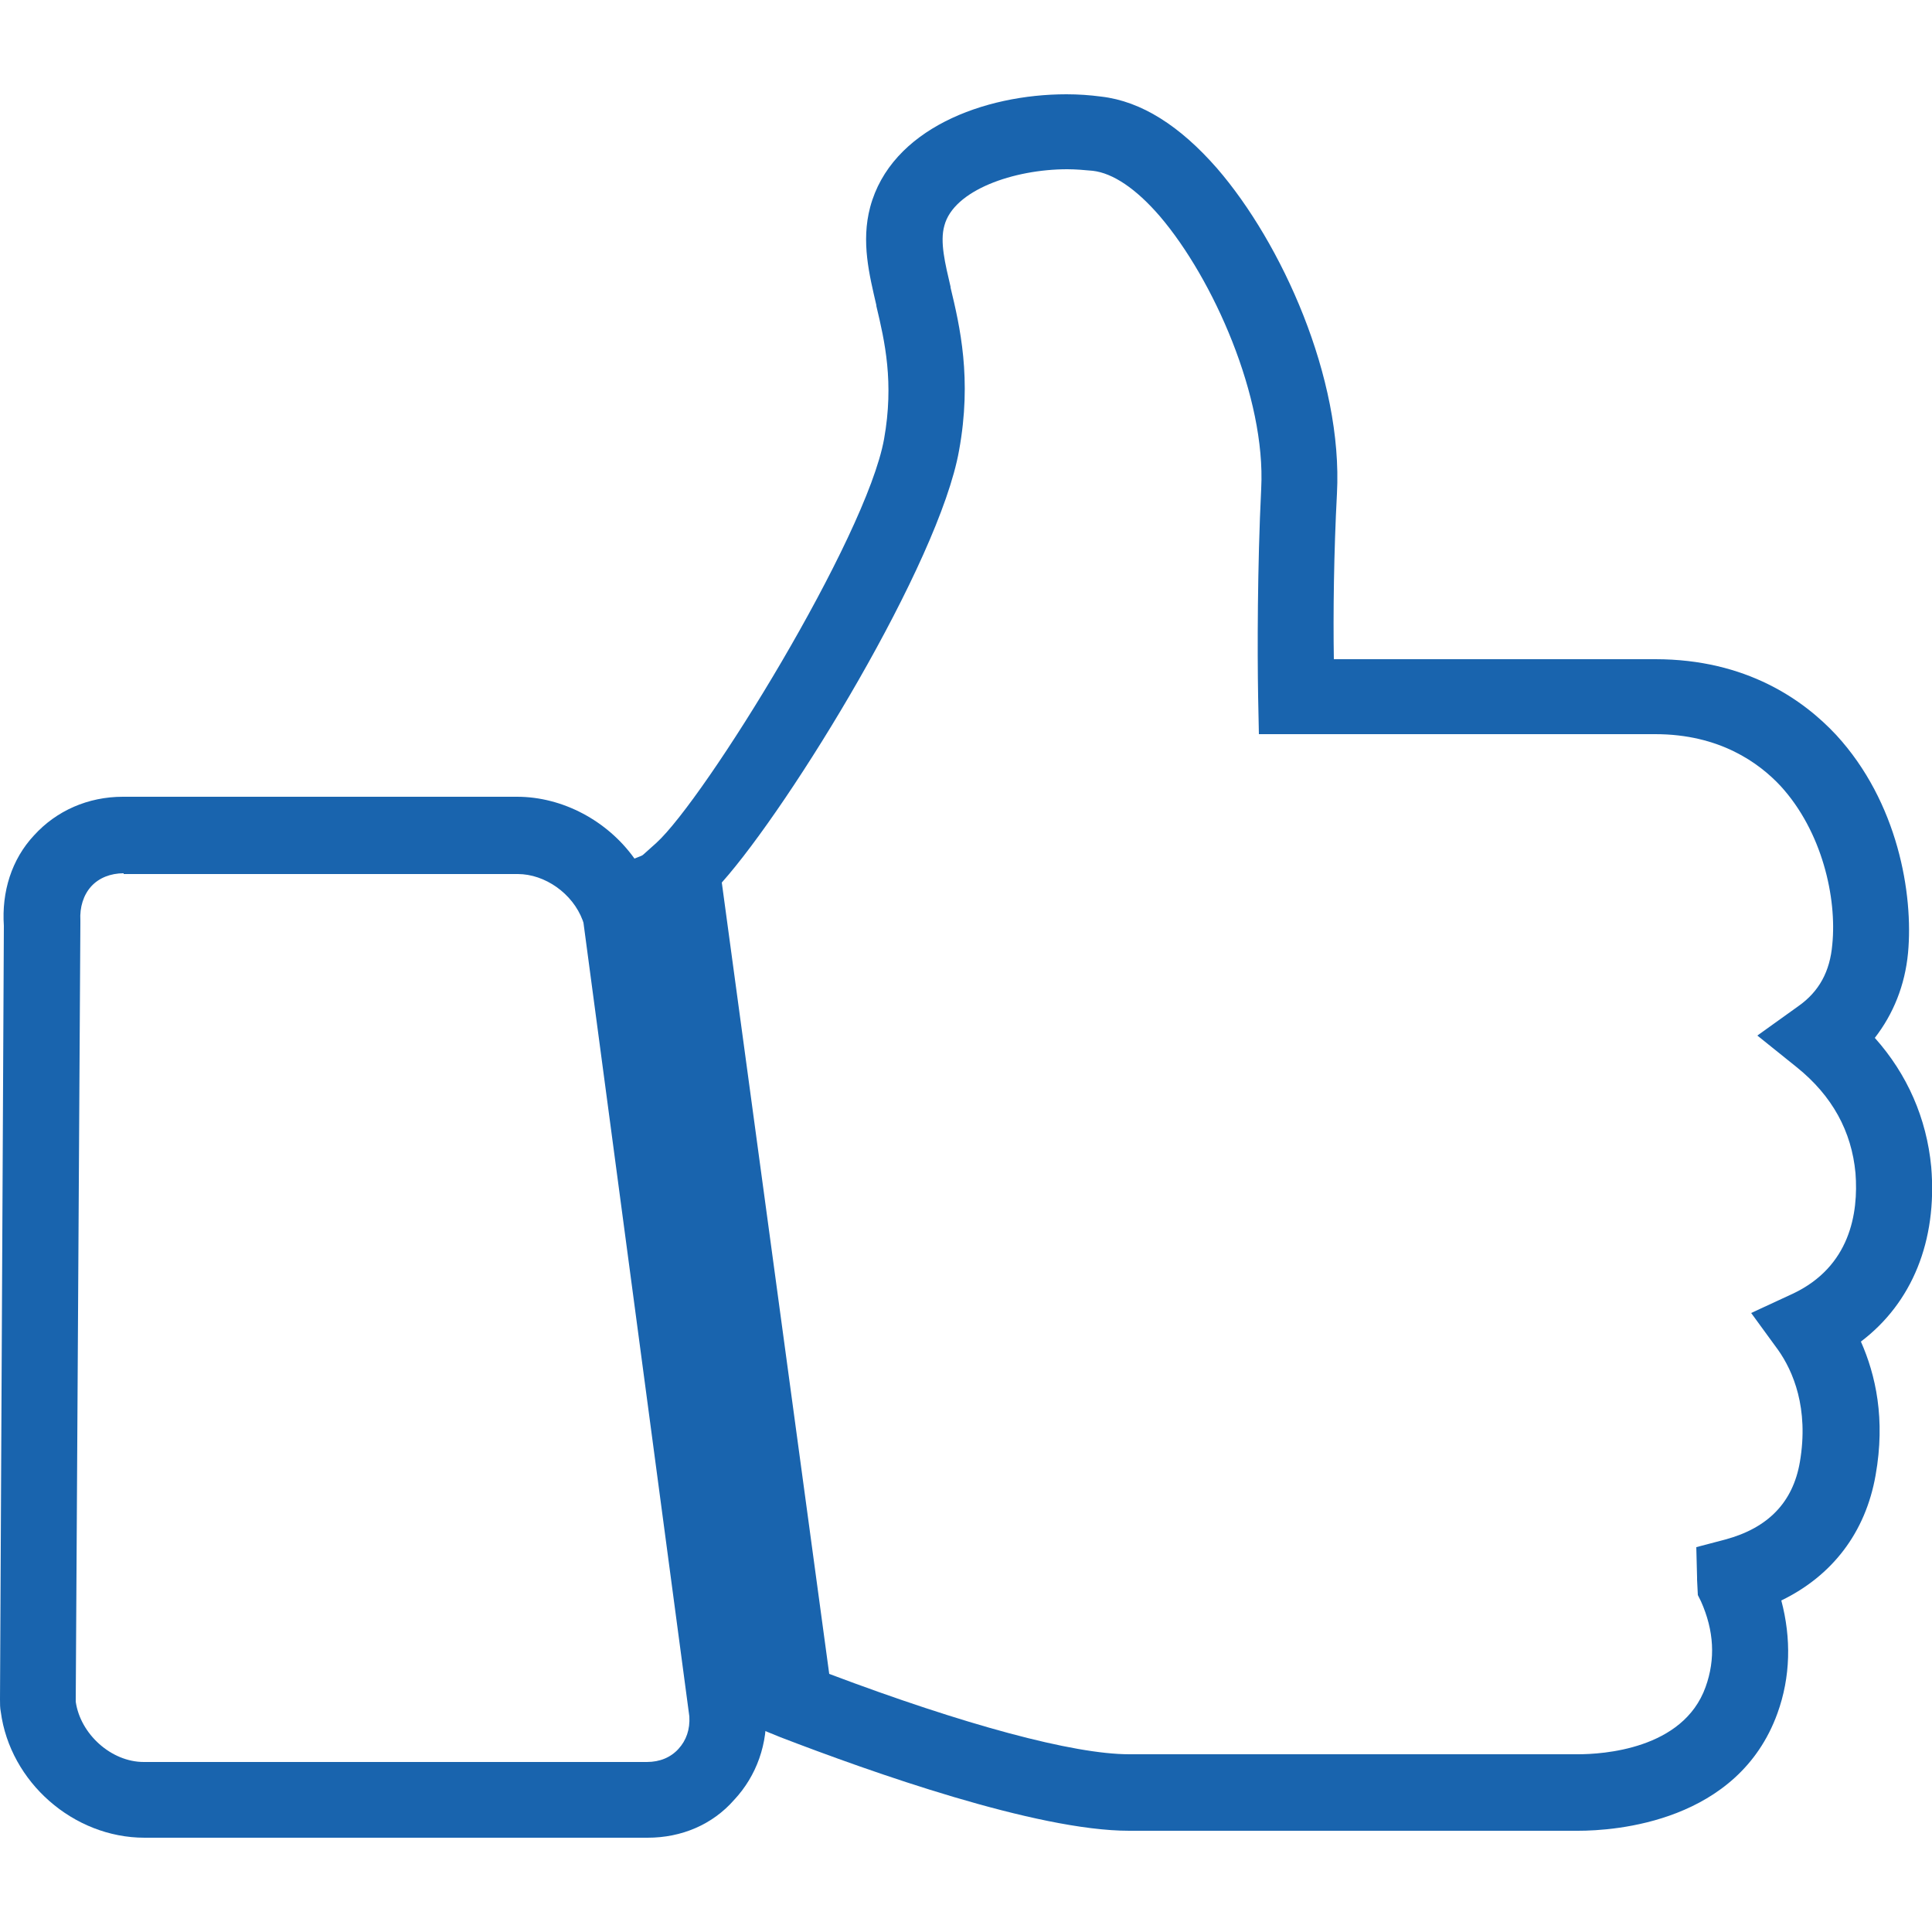
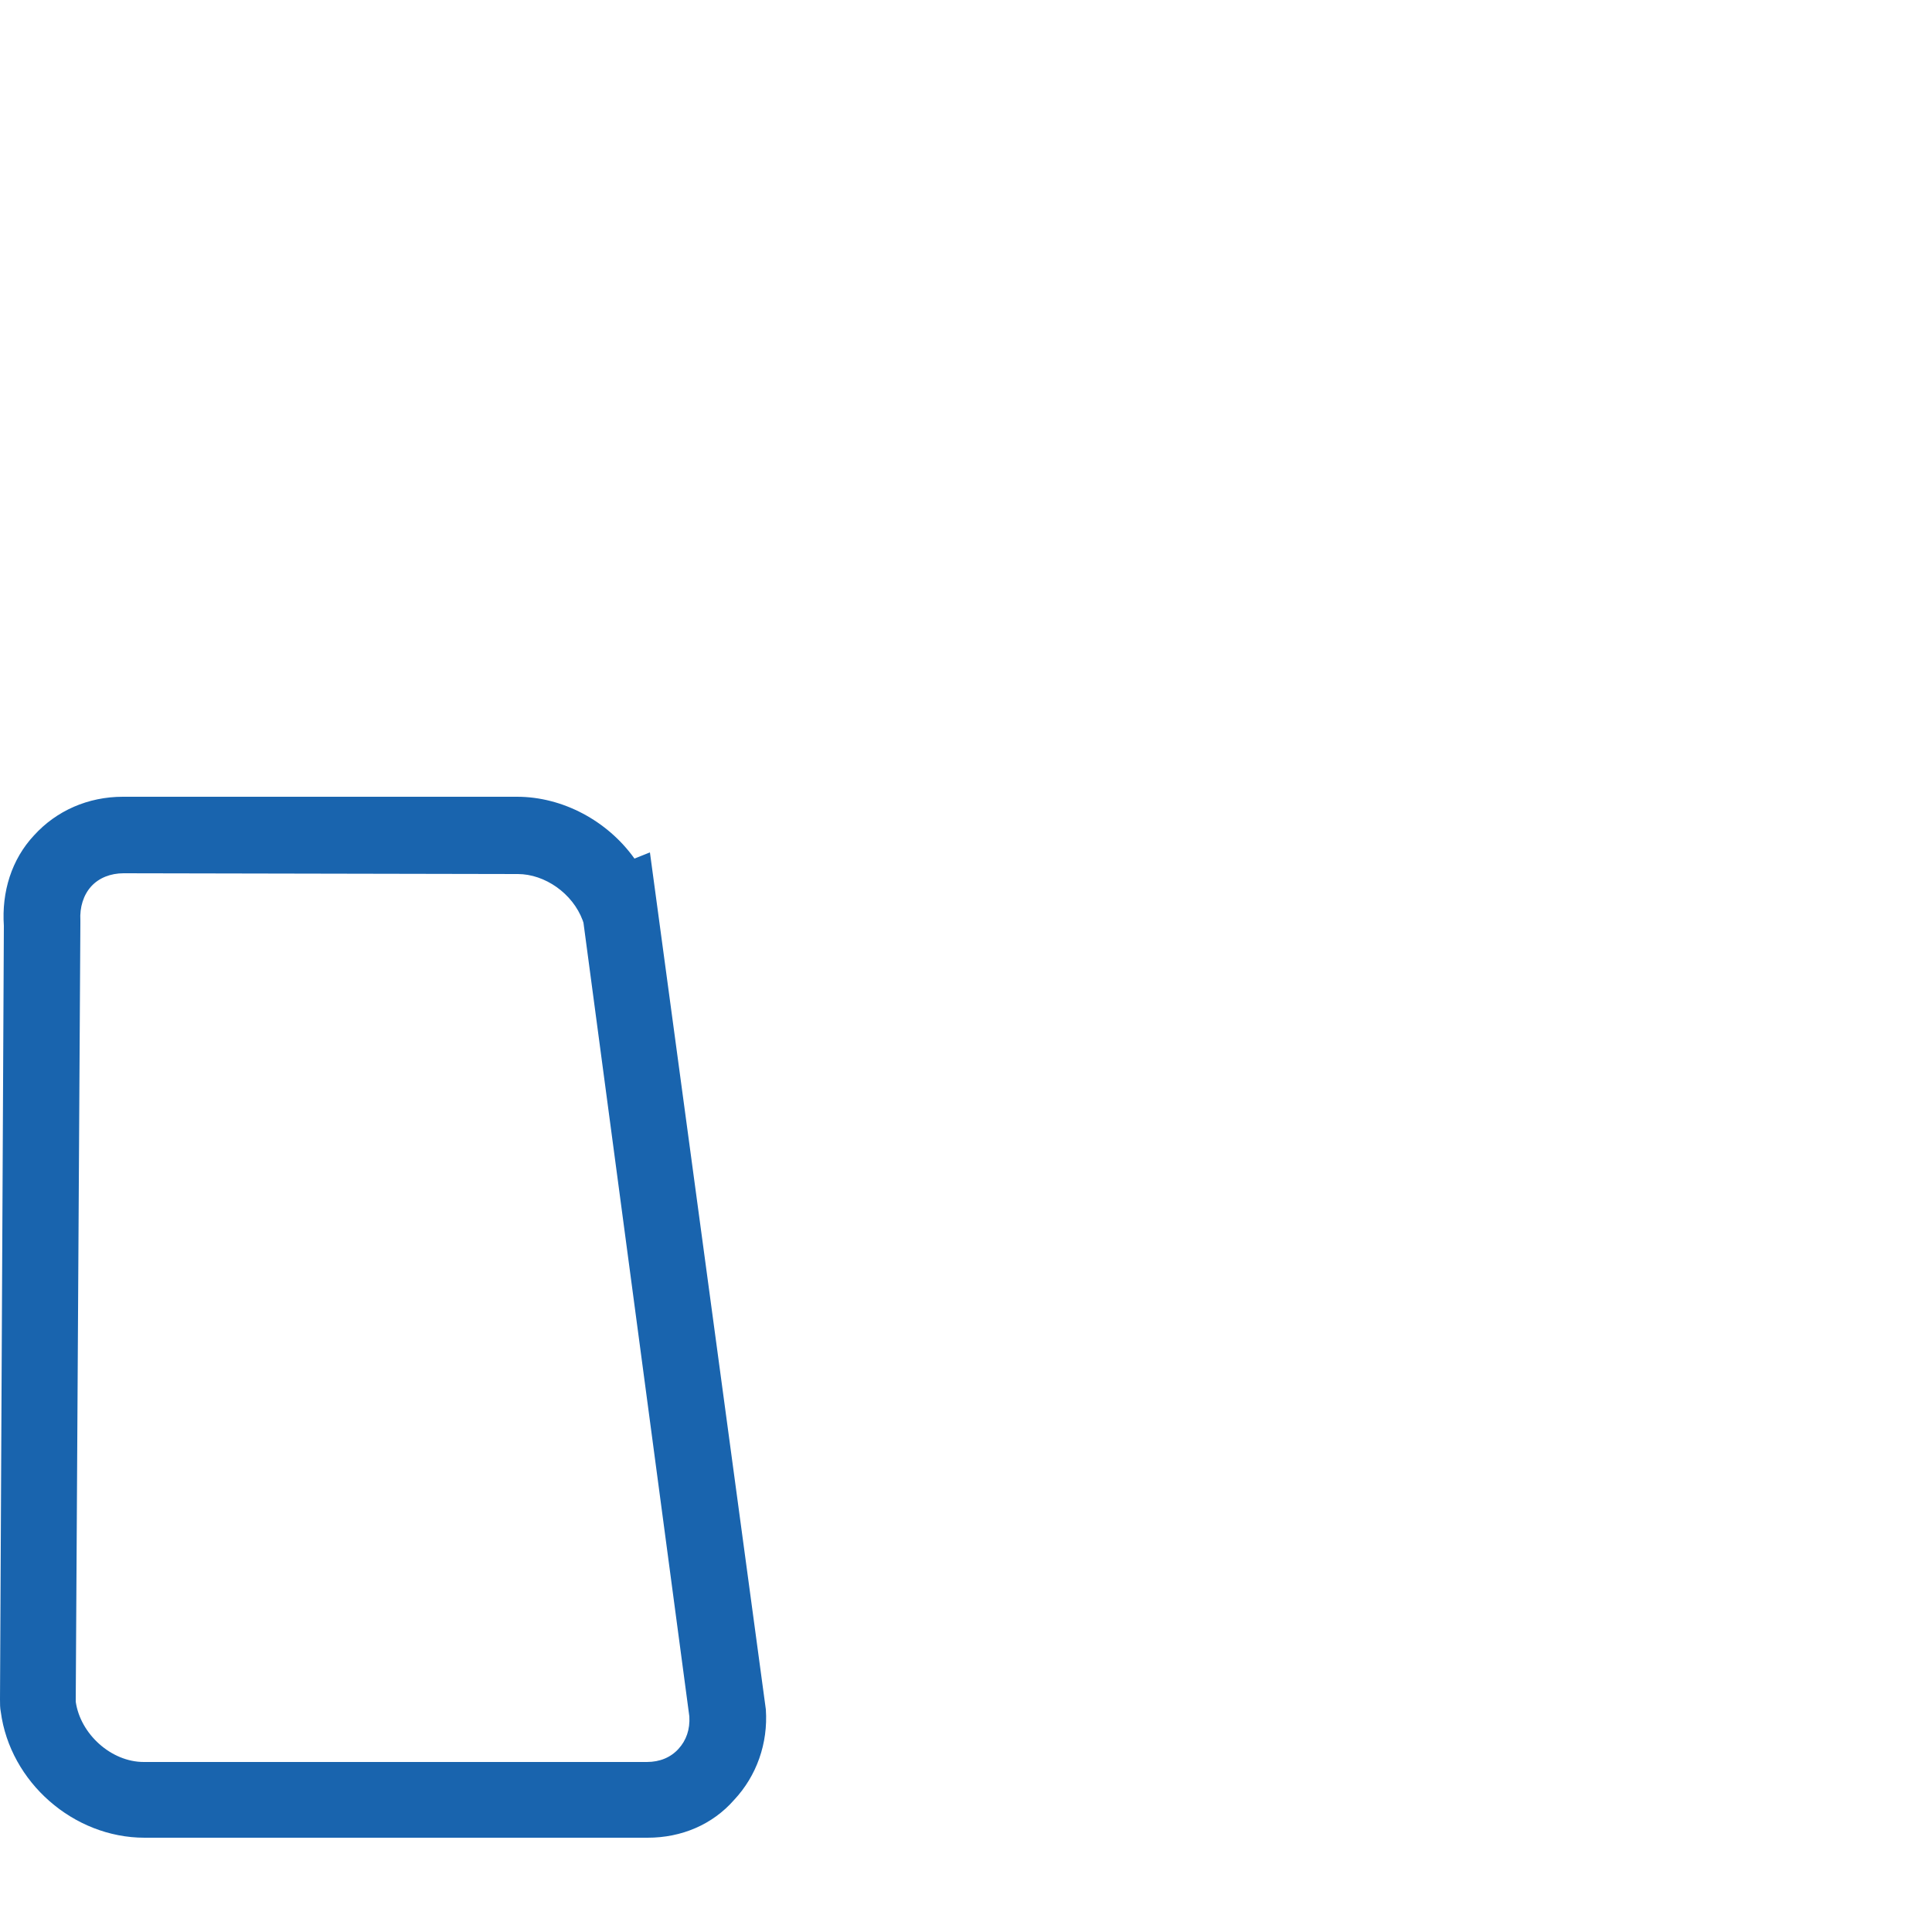
<svg xmlns="http://www.w3.org/2000/svg" version="1.1" id="katman_1" x="0px" y="0px" viewBox="0 0 250 250" style="enable-background:new 0 0 250 250;" xml:space="preserve">
  <style type="text/css">
	.st0{fill:#1964AE;}
</style>
  <g>
    <g>
-       <path class="st0" d="M83.8,237.8H18.7c-9.2,0-17.4-7.2-18.6-16.3C0,221,0,220.5,0,219.9l0.5-100.1c-0.3-4.4,1-8.6,3.9-11.7    c2.9-3.2,7-5,11.5-5h51c5.9,0,11.7,3.1,15.2,8l2-0.8l15,110.9c0.3,4.4-1.2,8.6-4.1,11.7C92.2,236.1,88.2,237.8,83.8,237.8z     M16,113c-1.7,0-3.2,0.6-4.2,1.7c-1,1.1-1.5,2.7-1.4,4.4l0,0.2l0,0.2L9.8,220c0,0,0,0.1,0,0.2c0.6,4.2,4.6,7.8,8.8,7.8h65.1    c1.7,0,3.1-0.6,4.1-1.7c1-1.1,1.5-2.5,1.4-4.2L75.5,119.4l-0.1-0.3c-1.3-3.5-4.9-6-8.4-6H16z M78.2,112.7    C78.2,112.7,78.2,112.7,78.2,112.7L78.2,112.7z" />
+       <path class="st0" d="M83.8,237.8H18.7c-9.2,0-17.4-7.2-18.6-16.3C0,221,0,220.5,0,219.9l0.5-100.1c-0.3-4.4,1-8.6,3.9-11.7    c2.9-3.2,7-5,11.5-5h51c5.9,0,11.7,3.1,15.2,8l2-0.8l15,110.9c0.3,4.4-1.2,8.6-4.1,11.7C92.2,236.1,88.2,237.8,83.8,237.8z     M16,113c-1.7,0-3.2,0.6-4.2,1.7c-1,1.1-1.5,2.7-1.4,4.4l0,0.2l0,0.2L9.8,220c0,0,0,0.1,0,0.2c0.6,4.2,4.6,7.8,8.8,7.8h65.1    c1.7,0,3.1-0.6,4.1-1.7c1-1.1,1.5-2.5,1.4-4.2L75.5,119.4l-0.1-0.3c-1.3-3.5-4.9-6-8.4-6z M78.2,112.7    C78.2,112.7,78.2,112.7,78.2,112.7L78.2,112.7z" />
    </g>
    <g>
-       <path class="st0" d="M204.2,236.9h-58.1c-12,0-33.4-7.6-45.1-12.1l-2.7-1.1L83,110.8l1.9-1.7c6.3-5.7,27.2-39.5,29.5-52.3    c1.3-7.3,0.1-12.6-1-17.2l0-0.1c-0.9-3.9-2-8.2-0.8-12.7c2.7-10.1,14.7-14.6,25.4-14.6c1.5,0,3,0.1,4.5,0.3    c5.2,0.6,10.2,3.8,15,9.3c8.3,9.6,16.3,27.1,15.5,42.1c-0.4,7.5-0.5,15.6-0.4,21.4h41.6c11.8,0,19.2,5.3,23.4,9.8    c8,8.7,10,20.6,9.3,28.2c-0.4,4.2-1.9,7.9-4.3,11c4.2,4.7,6.7,10.4,7.3,16.7v0c0.8,9.6-2.5,17.6-9.1,22.6c1.9,4.3,3.2,10,1.9,17.3    c-1.3,7.4-5.6,13-12.2,16.2c1.3,4.9,1.2,9.9-0.5,14.6C224.9,235.8,209,236.9,204.2,236.9z M107.3,216.6    c17.5,6.6,31.6,10.4,38.8,10.4h58.1c3.1,0,13.6-0.6,16.5-8.7c1.3-3.6,1.1-7.3-0.6-11.1l-0.4-0.8l-0.1-2c0-0.1,0-0.2,0-0.3    l-0.1-3.9l3.8-1c5.5-1.5,8.7-4.8,9.6-10c1.2-7-0.9-11.8-2.8-14.5l-3.5-4.8l5.4-2.5c7.4-3.5,8.5-10.4,8.1-15.6    c-0.5-5.4-3-10-7.6-13.7l-5.1-4.1l5.3-3.8c2.7-1.9,4.1-4.5,4.4-8c0.6-6-1.3-14.6-6.7-20.5c-2.8-3-7.9-6.7-16.2-6.7h-51.3l-0.1-4.9    c-0.1-5.7-0.1-16.8,0.4-26.9c0.6-11.8-6.2-27.1-13.1-35.2c-3.1-3.6-6.1-5.6-8.7-5.9c-1.1-0.1-2.2-0.2-3.3-0.2    c-6.9,0-14.7,2.7-15.9,7.3c-0.6,2.1,0.1,4.9,0.8,7.9l0,0.1c1.2,5,2.8,11.8,1.1,21.1c-2.6,14.6-21.8,45.9-30.7,55.9L107.3,216.6z" />
-     </g>
+       </g>
  </g>
</svg>